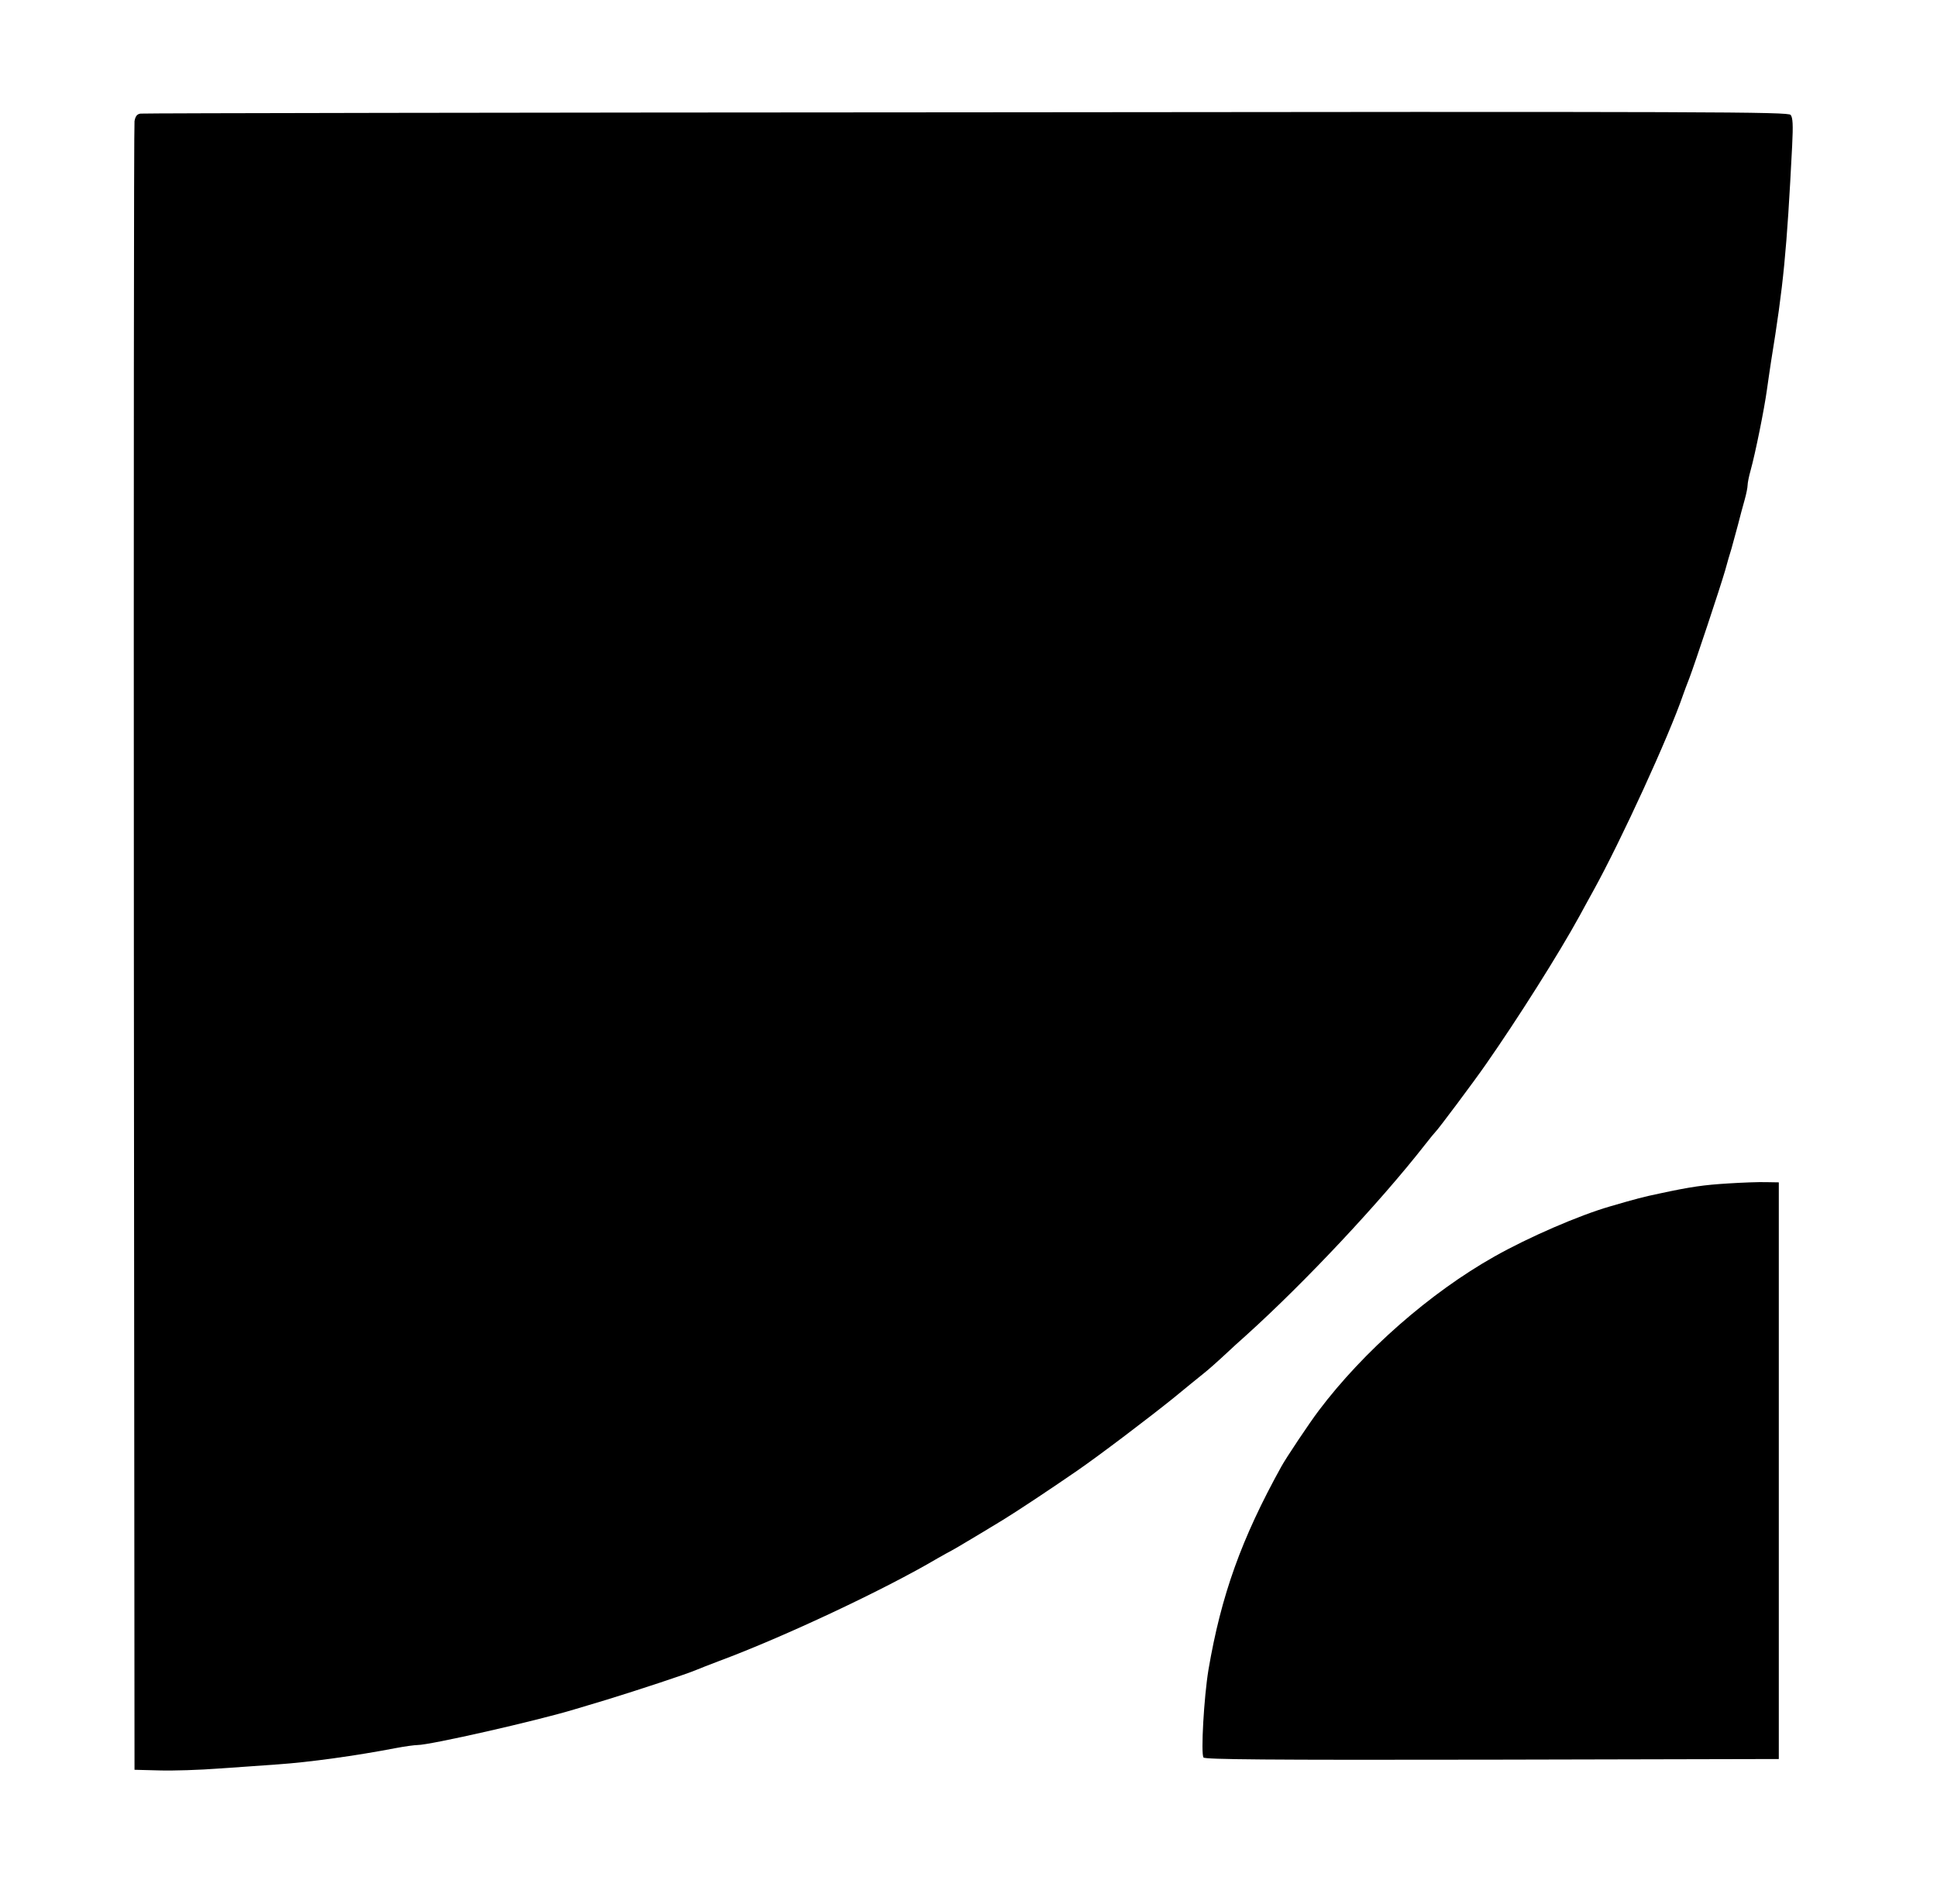
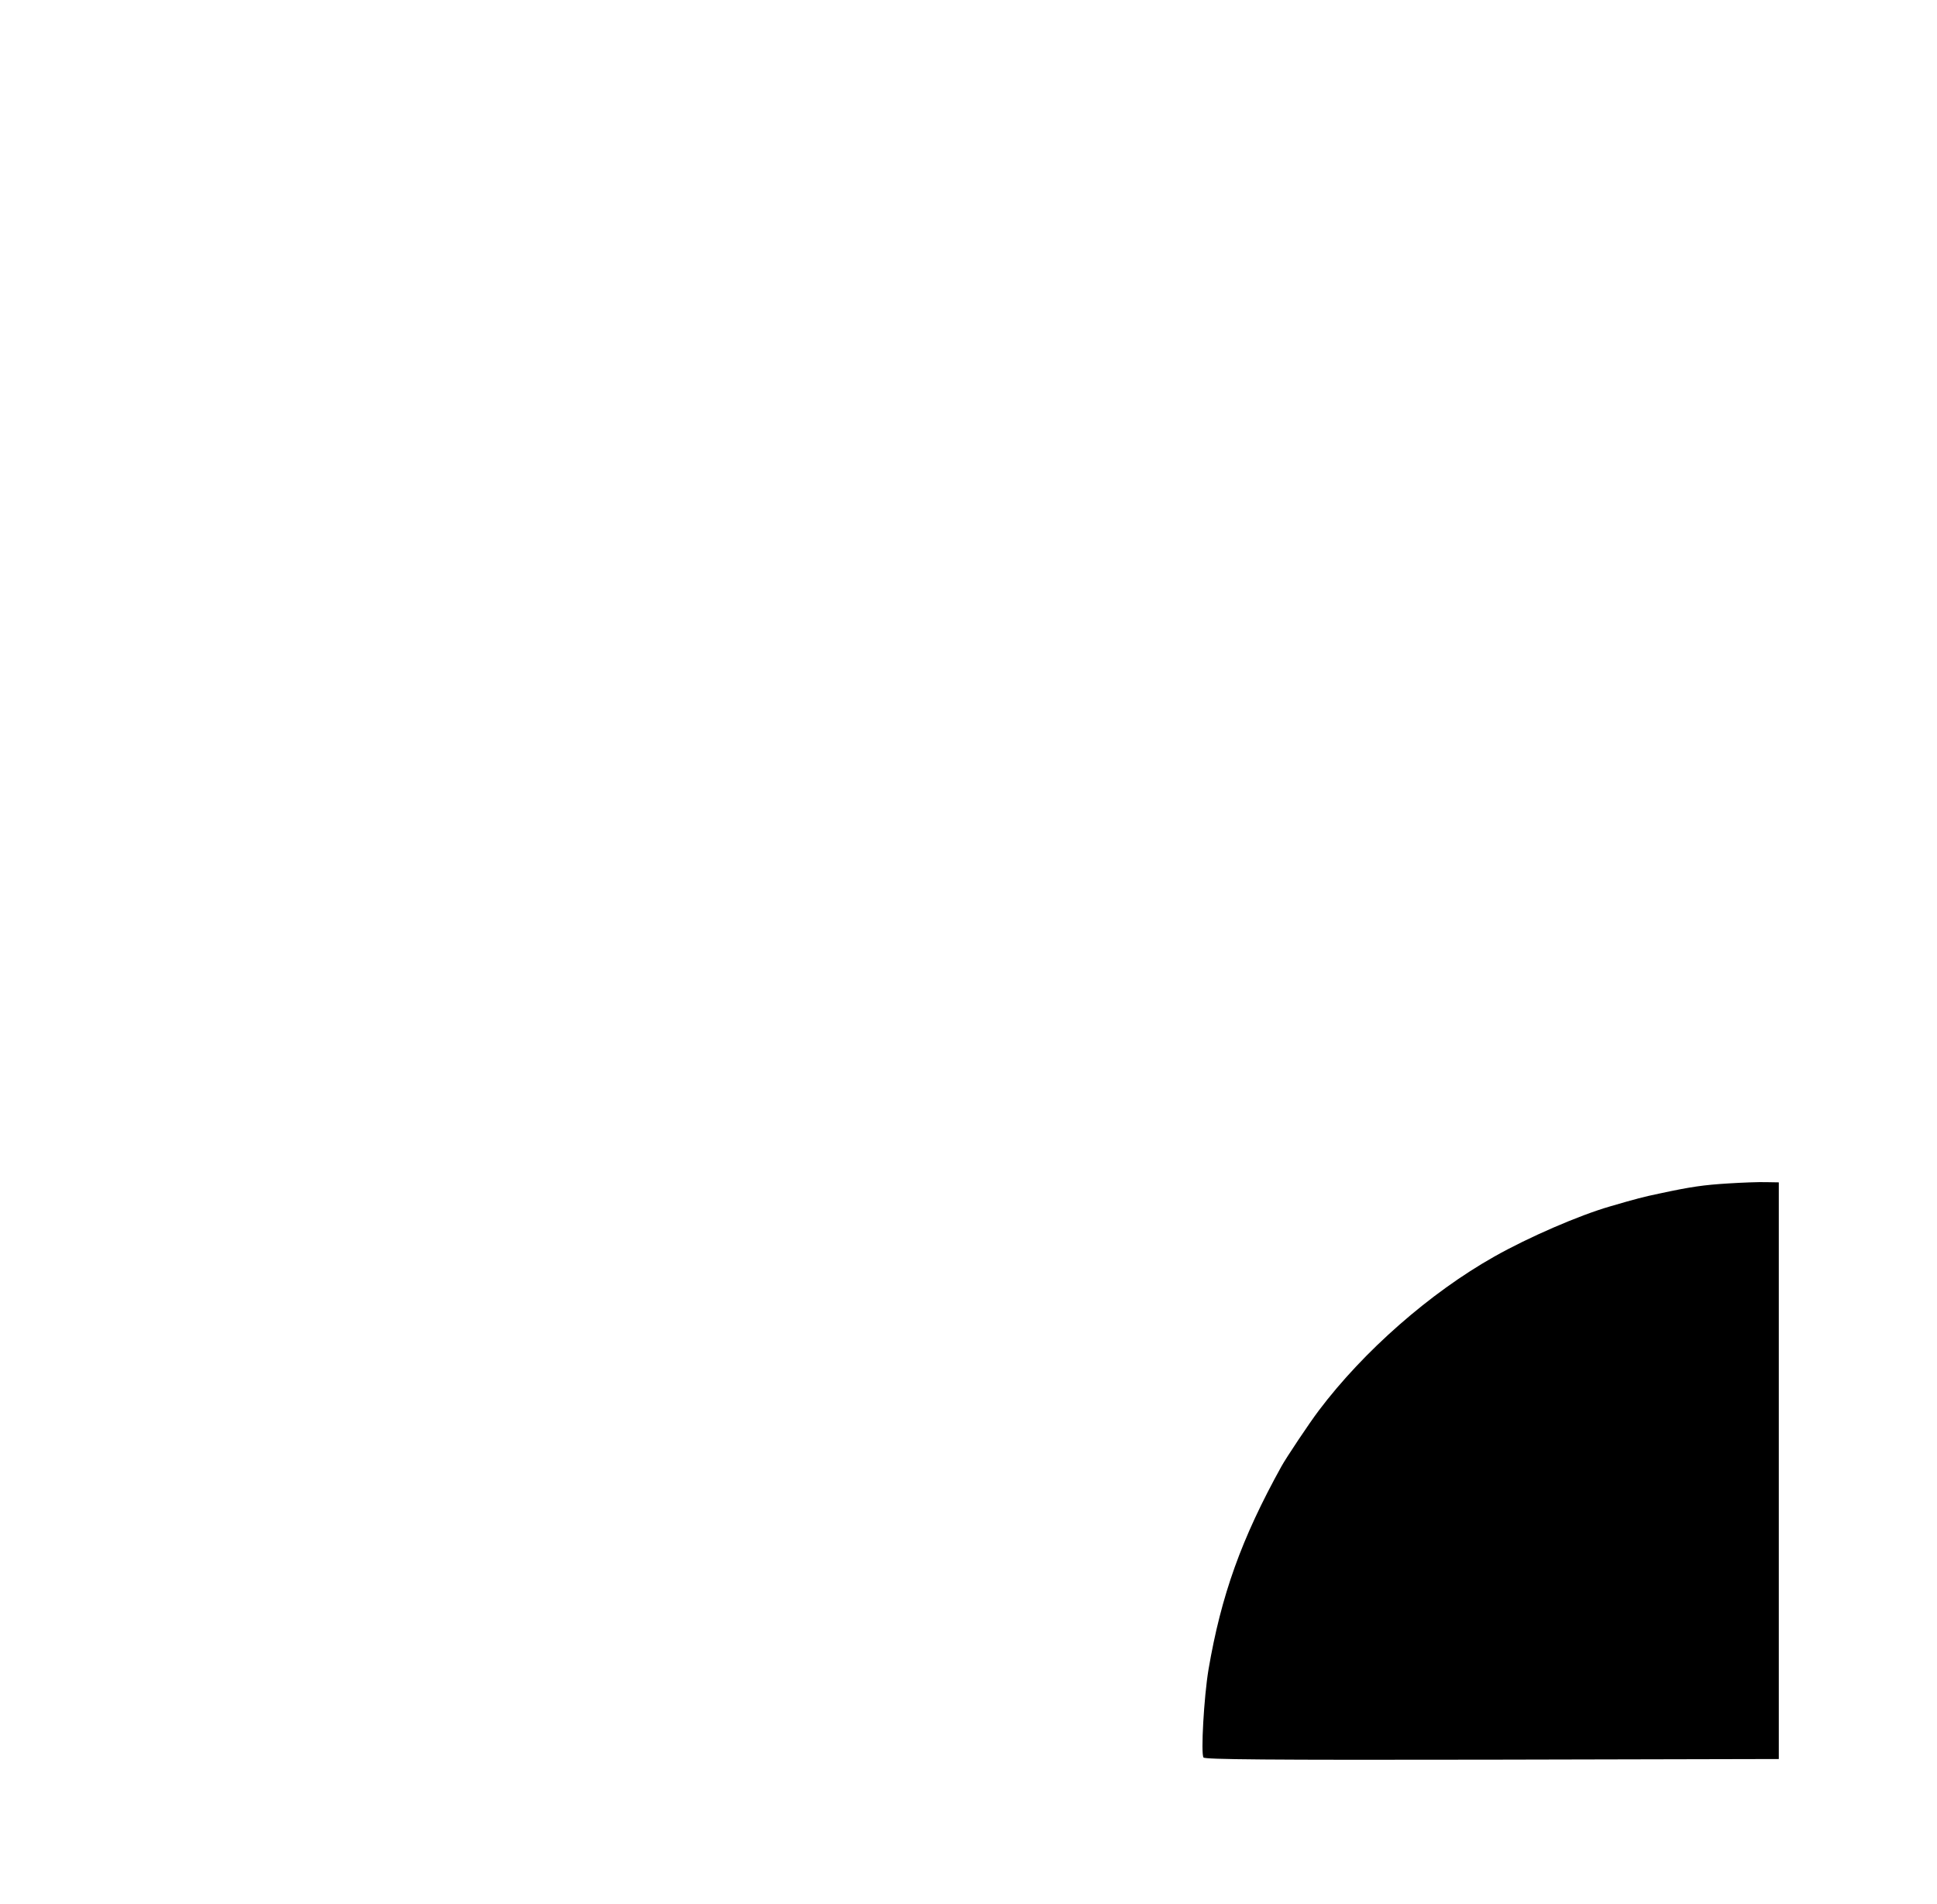
<svg xmlns="http://www.w3.org/2000/svg" version="1.0" width="900pt" height="885pt" viewBox="0 0 900 885" preserveAspectRatio="xMidYMid meet">
  <g transform="translate(0,885) scale(0.1,-0.1)" fill="#000000" stroke="none">
-     <path d="M653 8322 c-16 -2 -24 -12 -28 -35 -3 -18 -4 -1749 -3 -3847 l3 -3815 115 -3 c63 -2 189 2 280 9 91 6 212 15 270 19 146 10 363 40 550 76 42 8 87 14 100 14 58 0 552 112 730 166 25 7 92 28 150 45 137 42 374 120 415 138 11 5 58 23 105 41 304 113 773 334 1015 477 28 16 57 32 65 36 8 5 24 13 35 20 23 13 177 106 203 122 64 39 218 141 347 230 103 71 335 247 449 339 54 45 113 92 130 106 27 21 70 59 130 115 6 6 40 37 76 69 277 250 624 621 831 886 23 30 46 57 49 60 9 7 179 234 235 315 146 209 340 516 434 688 17 31 45 83 63 115 130 235 353 722 418 912 5 14 18 50 30 80 24 63 142 417 166 500 8 30 21 75 29 100 7 25 20 74 30 110 9 36 23 88 31 116 8 28 14 59 14 69 0 10 6 41 14 69 22 79 64 287 76 376 4 30 13 89 19 130 58 356 73 513 98 1002 5 100 3 131 -7 144 -13 14 -317 16 -3829 12 -2099 -1 -3826 -4 -3838 -6z" />
    <path d="M8030 3350 c-113 -7 -172 -15 -320 -47 -72 -15 -107 -24 -230 -60 -142 -41 -378 -143 -537 -233 -298 -168 -607 -439 -815 -715 -44 -58 -152 -220 -174 -260 -186 -336 -280 -599 -339 -945 -21 -127 -36 -391 -23 -408 8 -9 284 -12 1342 -10 l1331 3 0 1340 0 1340 -60 1 c-33 1 -112 -2 -175 -6z" />
  </g>
</svg>